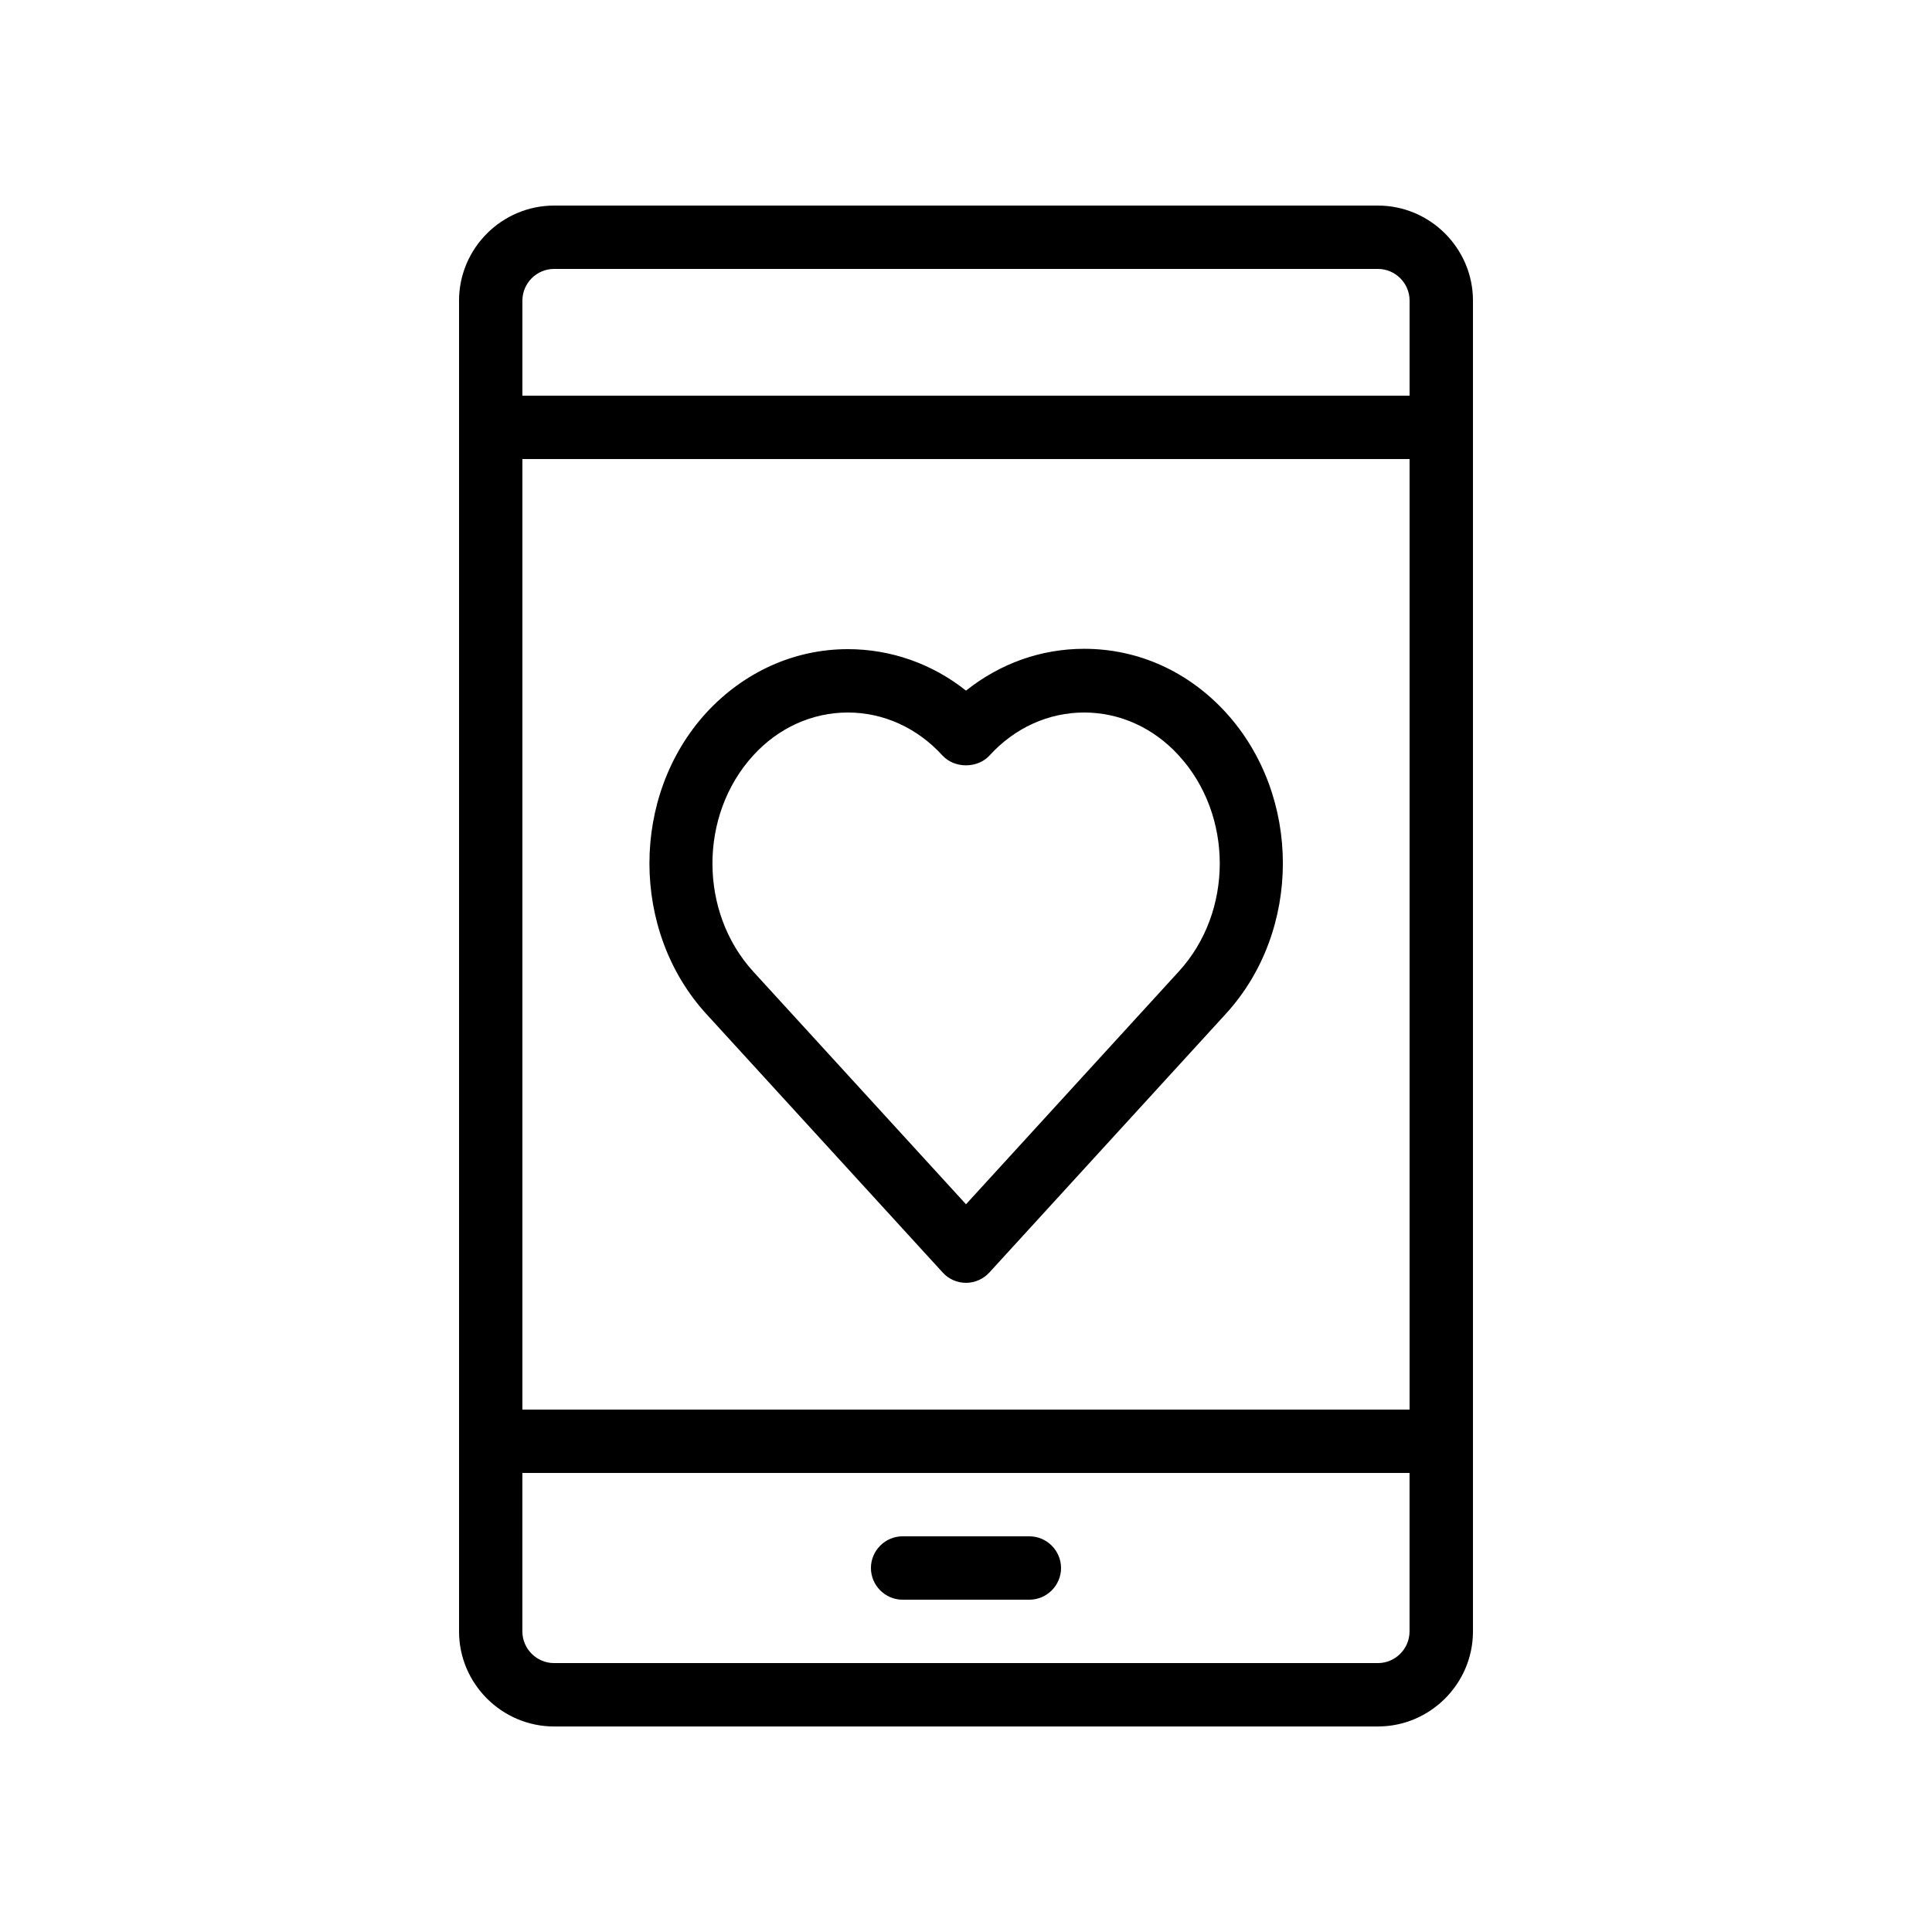
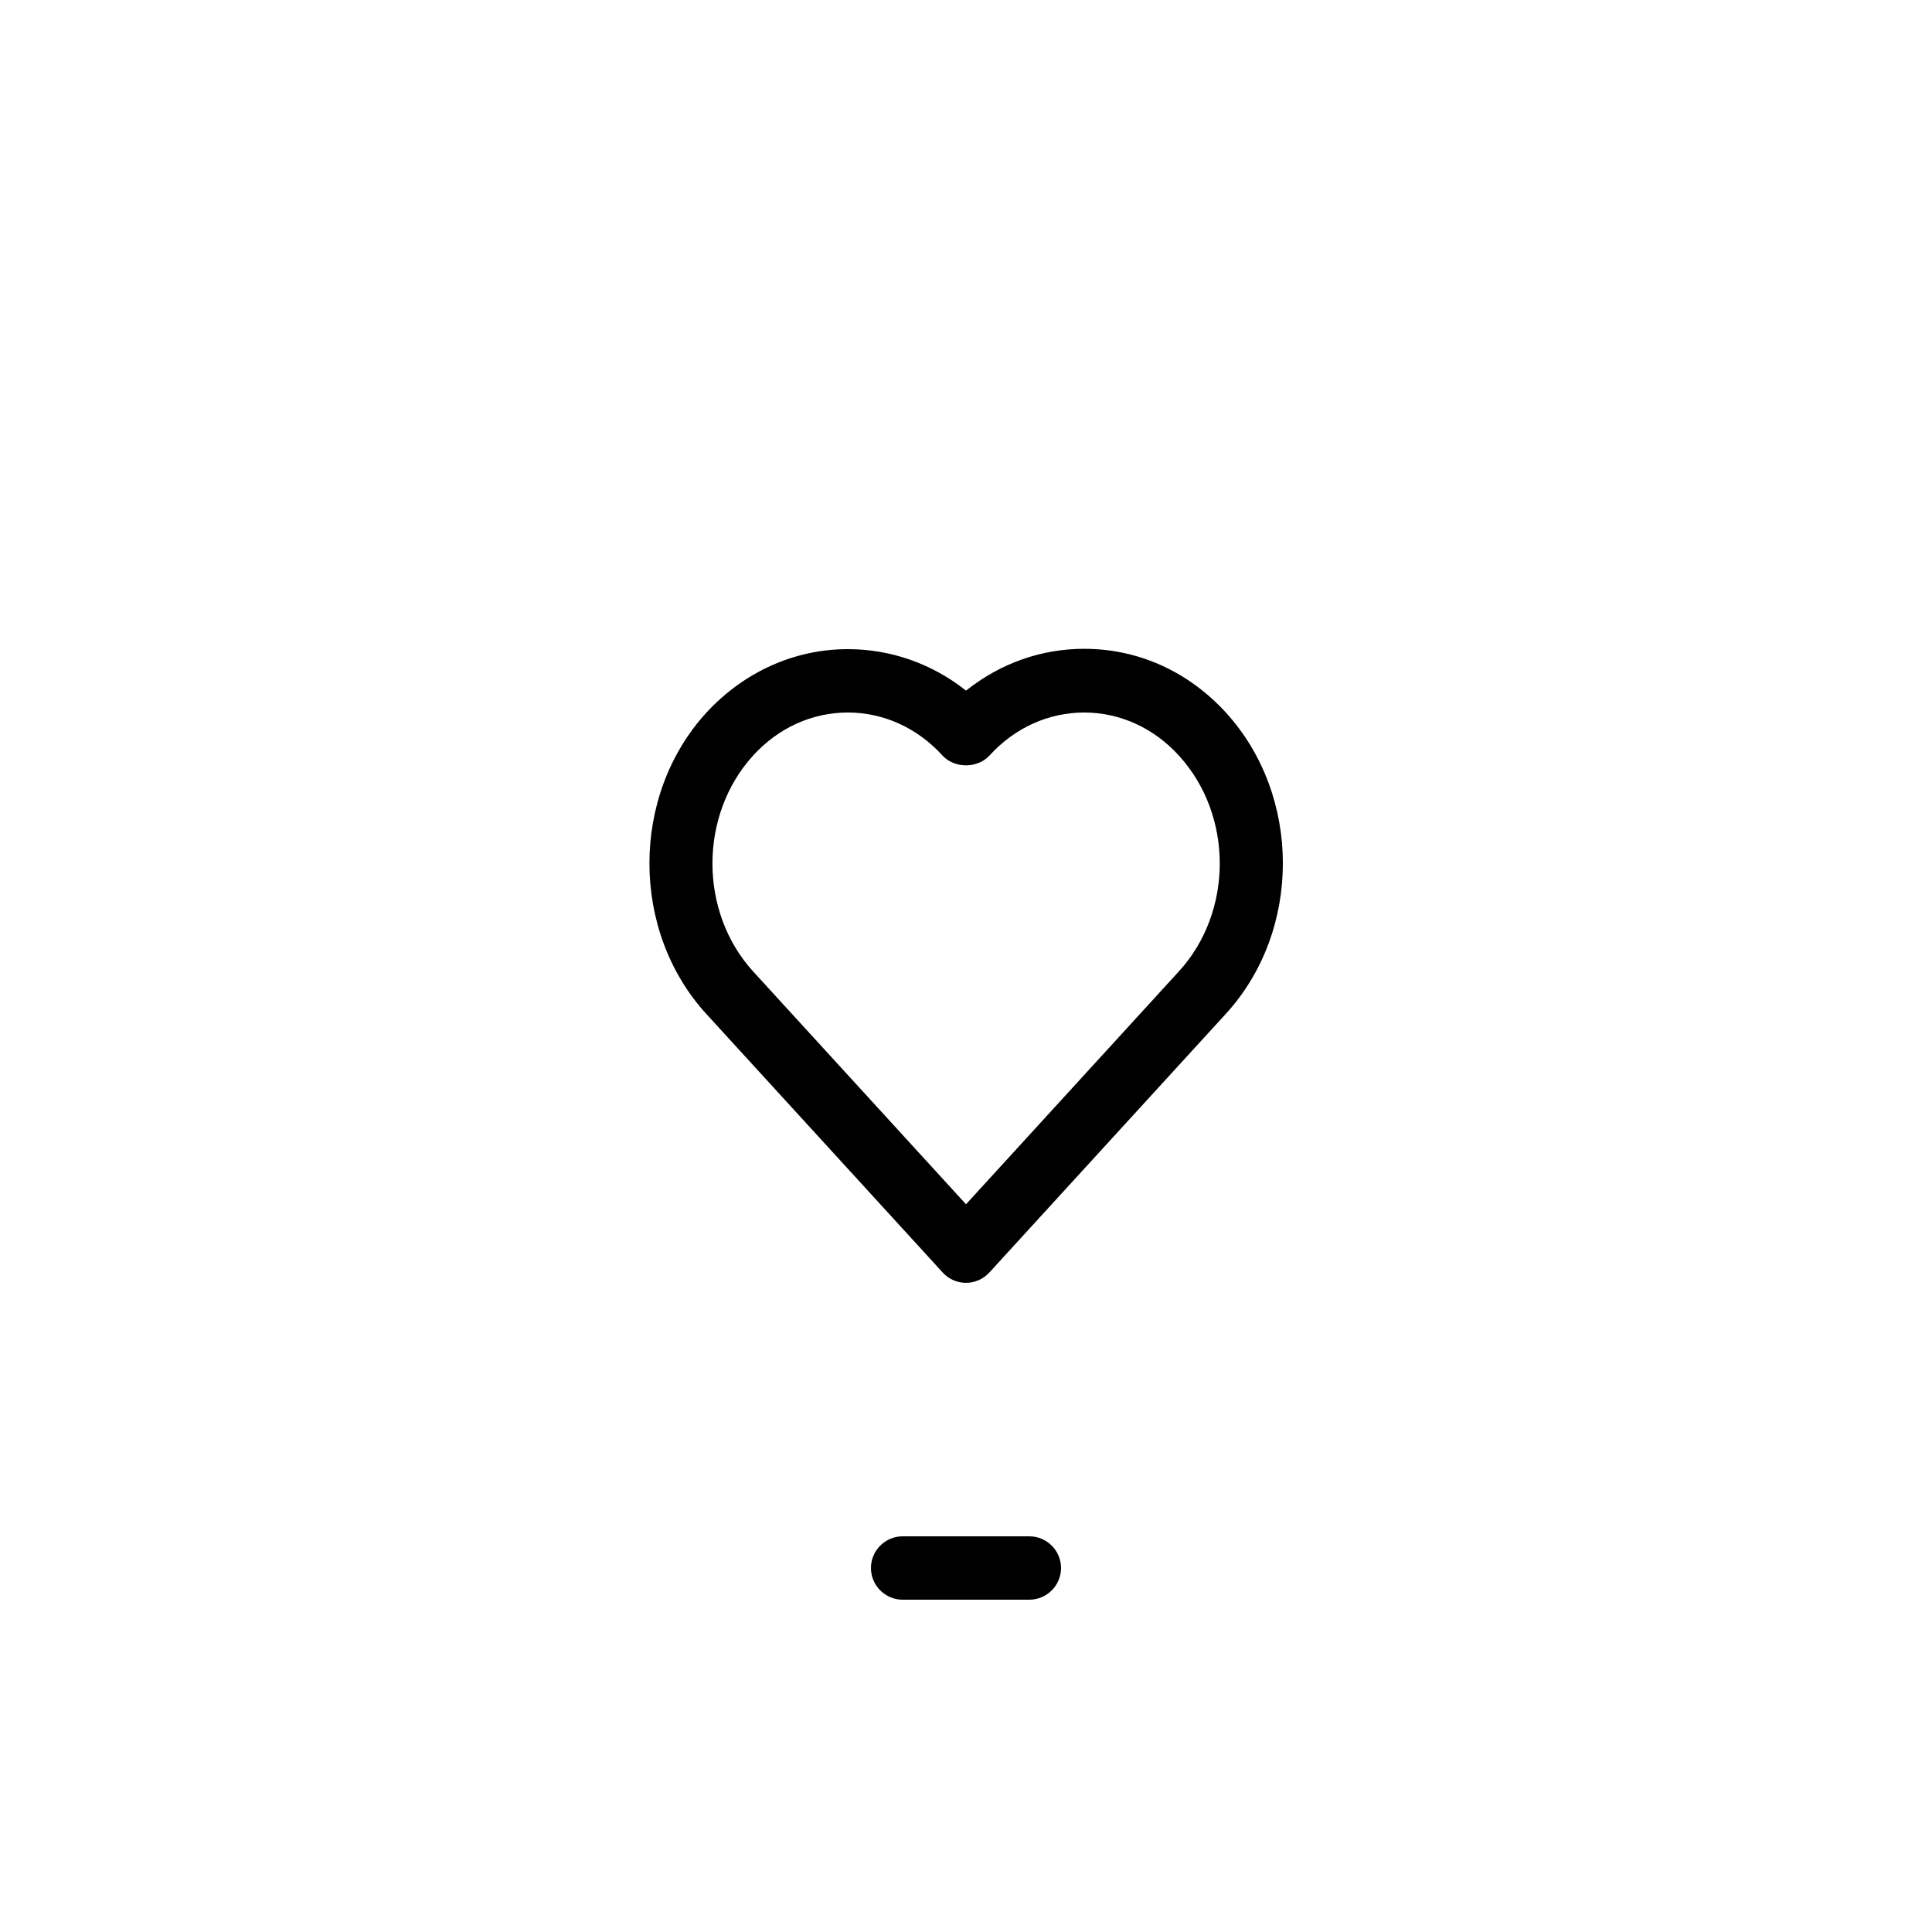
<svg xmlns="http://www.w3.org/2000/svg" fill="#000000" width="800px" height="800px" version="1.1" viewBox="144 144 512 512">
  <g>
    <path d="m331.23 412.76 62.641 68.52c1.512 1.68 3.781 2.684 6.133 2.684s4.617-1.008 6.215-2.769l62.641-68.52c20.152-22 20.152-57.77 0-79.855-9.992-10.914-23.258-16.879-37.535-16.879-11.418 0-22.25 3.863-31.32 11.082-8.984-7.129-19.902-10.992-31.32-10.992-14.191 0-27.543 6.047-37.535 16.879-20.07 21.996-20.07 57.852 0.082 79.852zm12.344-68.52c6.719-7.391 15.703-11.418 25.105-11.418 9.406 0 18.391 4.031 25.105 11.418 3.191 3.441 9.238 3.441 12.426 0 6.719-7.391 15.703-11.418 25.105-11.418 9.406 0 18.391 4.031 25.105 11.418 14.441 15.785 14.441 41.395 0 57.184l-56.418 61.719-56.426-61.715c-14.359-15.789-14.359-41.398-0.004-57.188z" />
-     <path d="m290.84 198.48c-13.855 0-25.191 11.336-25.191 25.191v352.67c0 13.855 11.336 25.191 25.191 25.191h218.32c13.855 0 25.191-11.336 25.191-25.191v-352.67c0-13.855-11.336-25.191-25.191-25.191zm226.71 319.08h-235.11v-251.91h235.11zm-8.398 67.176h-218.32c-4.617 0-8.398-3.777-8.398-8.398v-41.984h235.11v41.984c0.004 4.617-3.773 8.398-8.395 8.398zm8.398-361.07v25.191h-235.11v-25.191c0-4.617 3.777-8.398 8.398-8.398h218.32c4.621 0.004 8.398 3.781 8.398 8.398z" />
    <path d="m416.79 551.14h-33.586c-4.617 0-8.398 3.777-8.398 8.398 0 4.617 3.777 8.398 8.398 8.398h33.586c4.617 0 8.398-3.777 8.398-8.398-0.004-4.617-3.781-8.398-8.398-8.398z" />
  </g>
</svg>